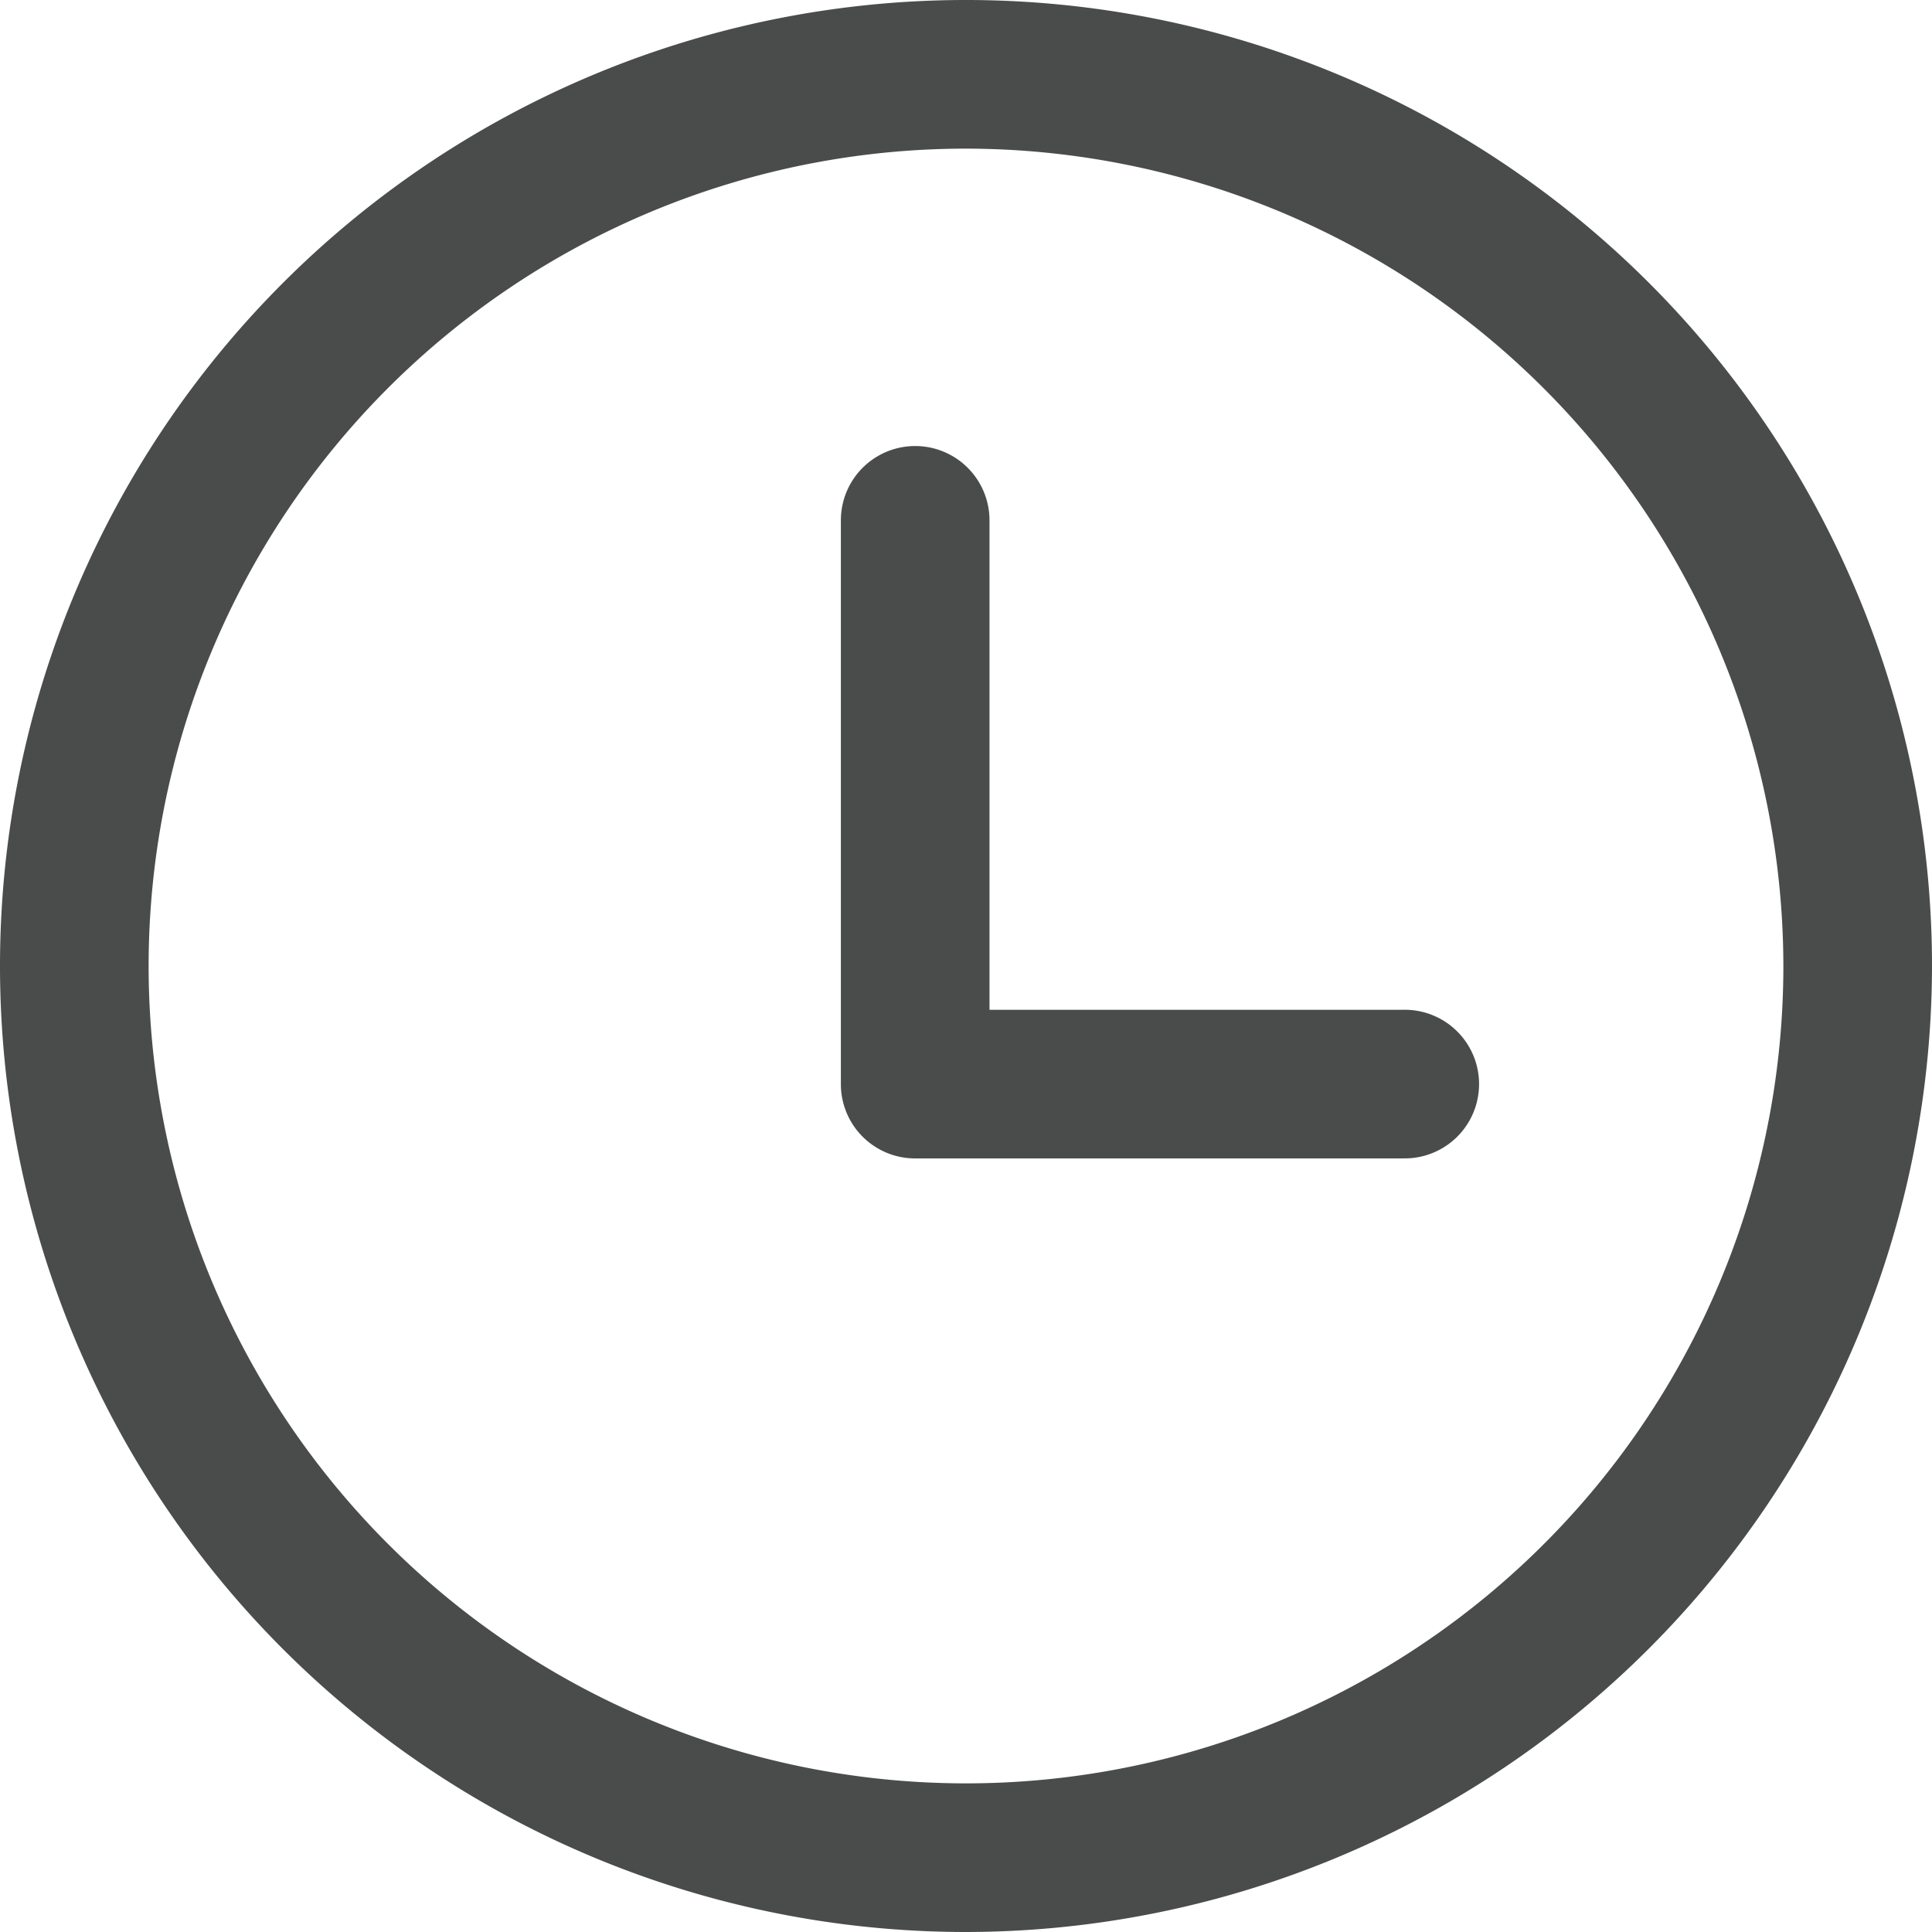
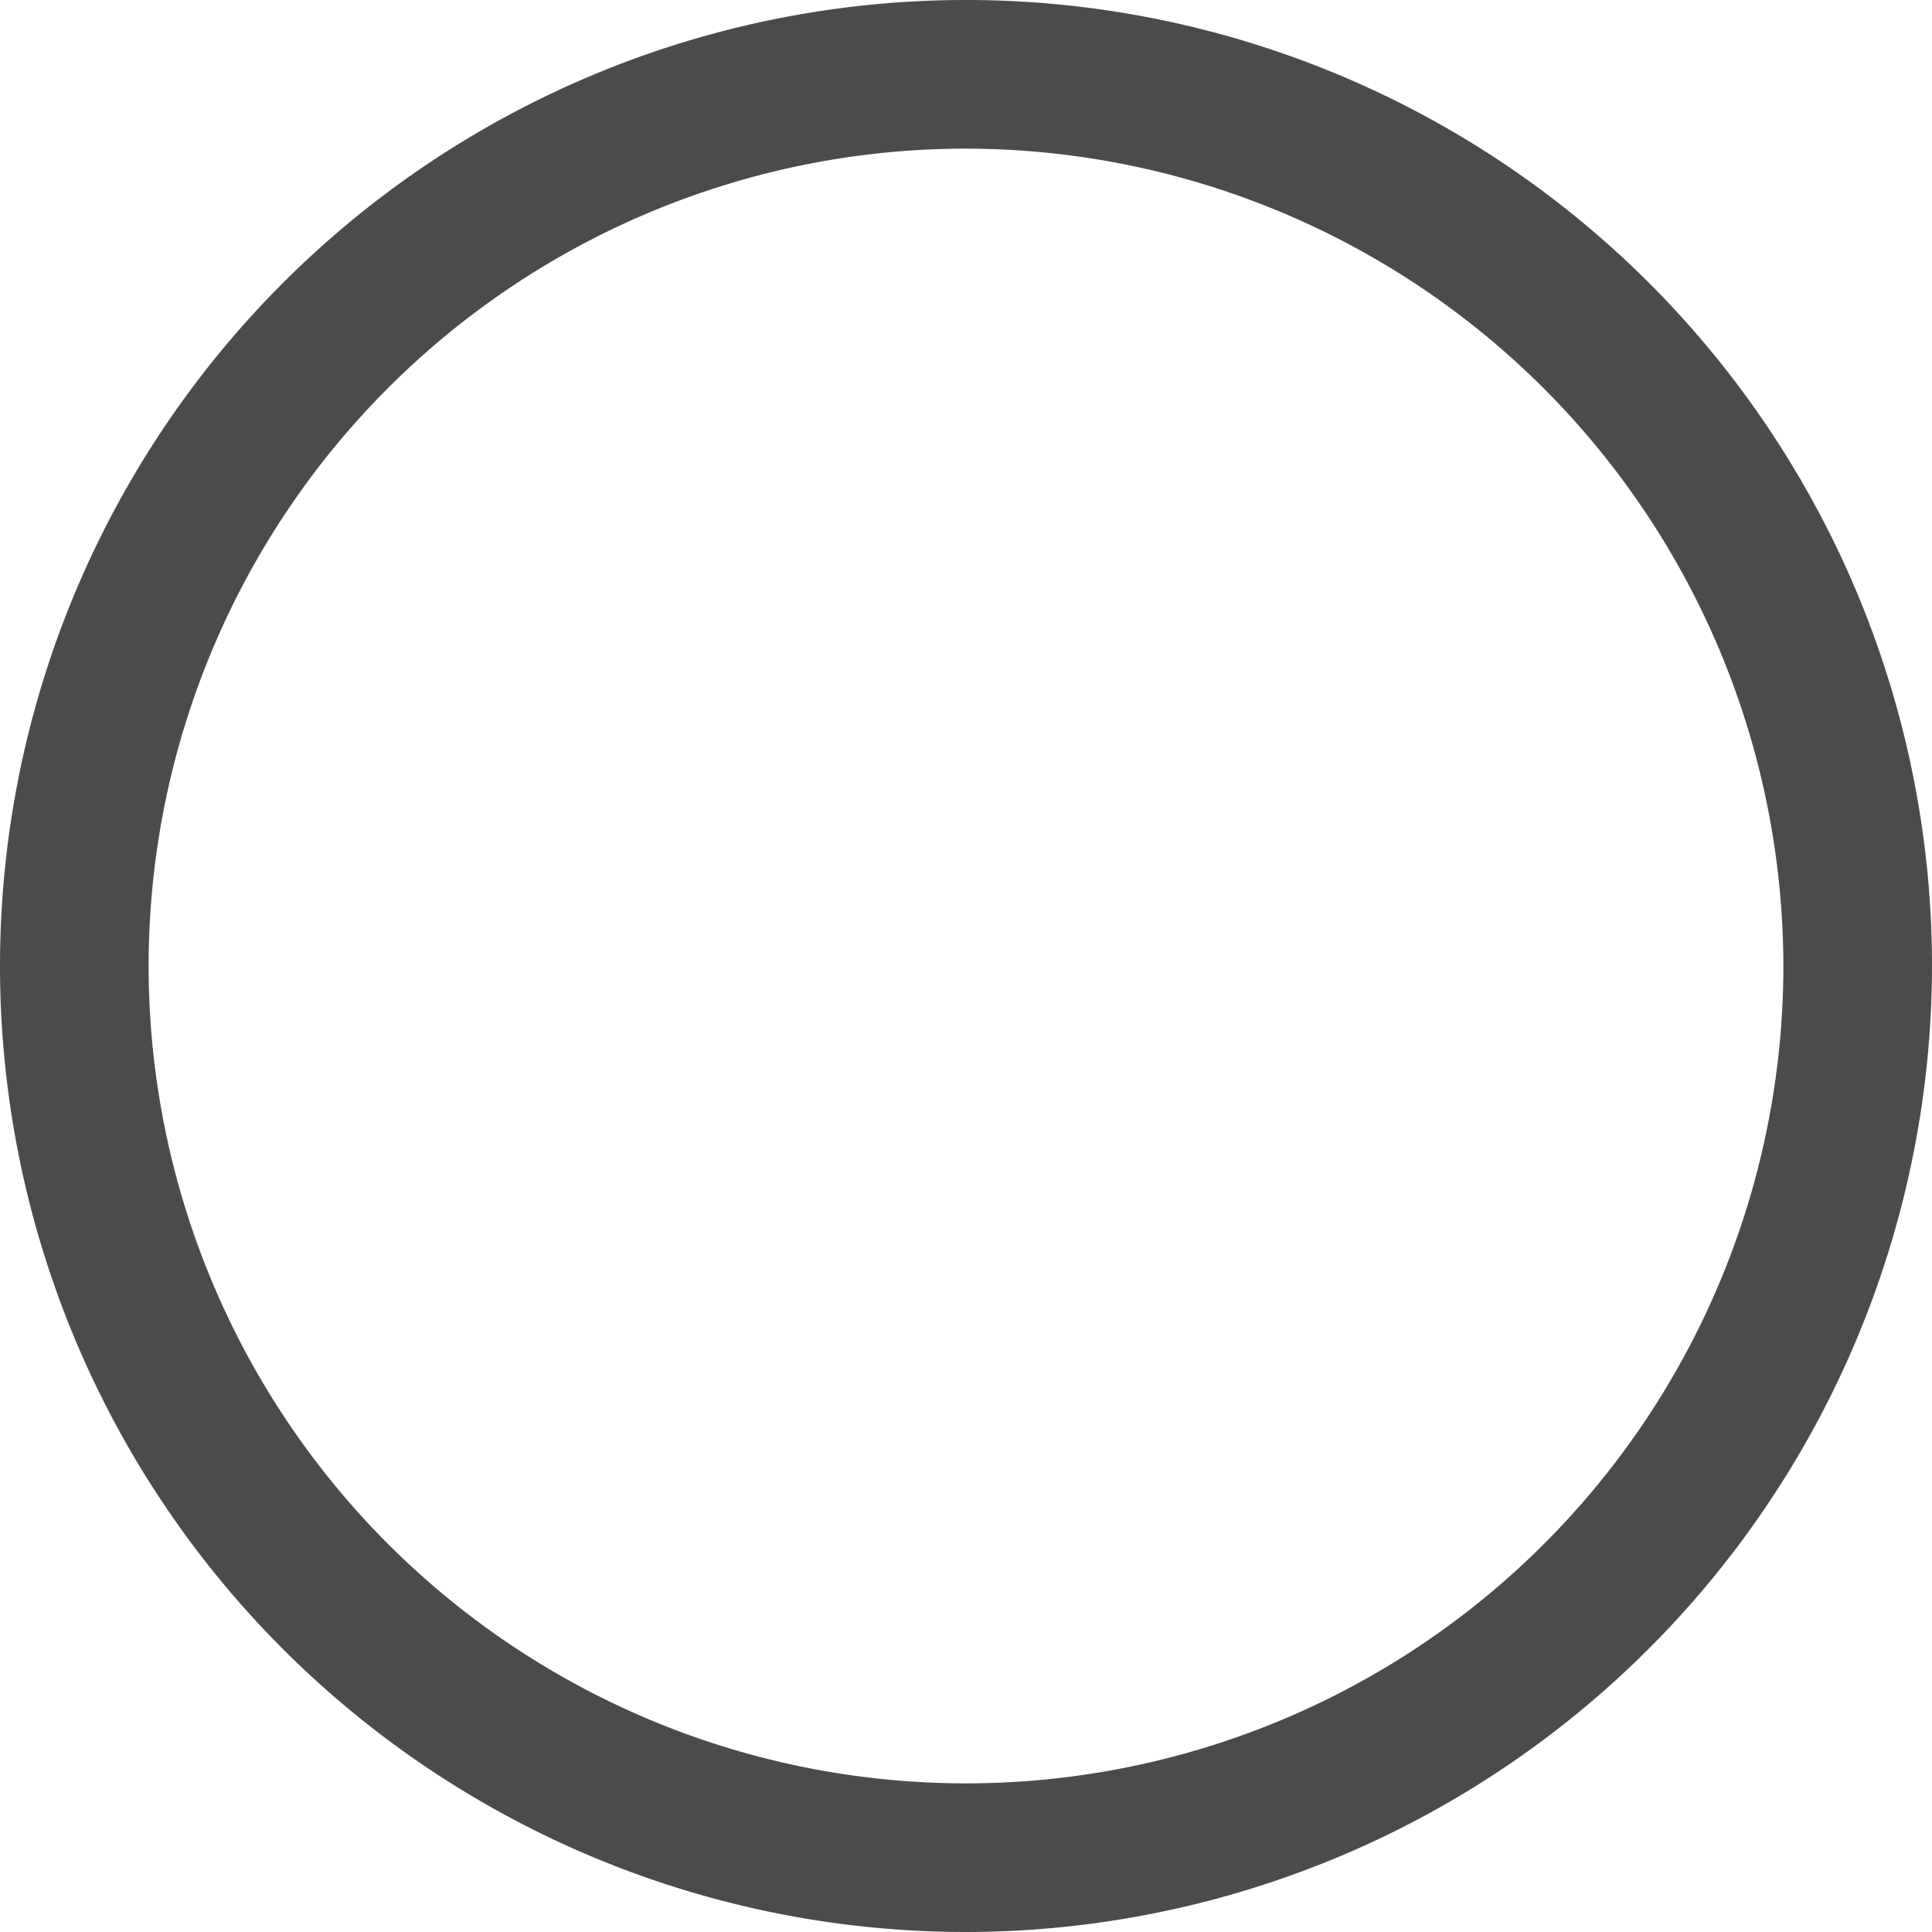
<svg xmlns="http://www.w3.org/2000/svg" width="30" height="30" viewBox="0 0 30 30">
  <defs>
    <style>
            .cls-1{fill:#4a4c4b}
        </style>
  </defs>
  <g id="duree" transform="translate(-198.889 -173.64)">
    <g id="Groupe_18373">
      <path id="Tracé_12080" d="M213.889 203.64a15 15 0 1 1 15-15 15.017 15.017 0 0 1-15 15zm0-27.692a12.692 12.692 0 1 0 12.692 12.692 12.707 12.707 0 0 0-12.692-12.692z" class="cls-1" />
    </g>
    <g id="Groupe_18374">
-       <path id="Tracé_12081" d="M220.664 191.628H213.1a1.153 1.153 0 0 1-1.154-1.153v-8.755a1.154 1.154 0 1 1 2.308 0v7.6h6.414a1.154 1.154 0 1 1 0 2.307z" class="cls-1" />
-     </g>
+       </g>
  </g>
</svg>